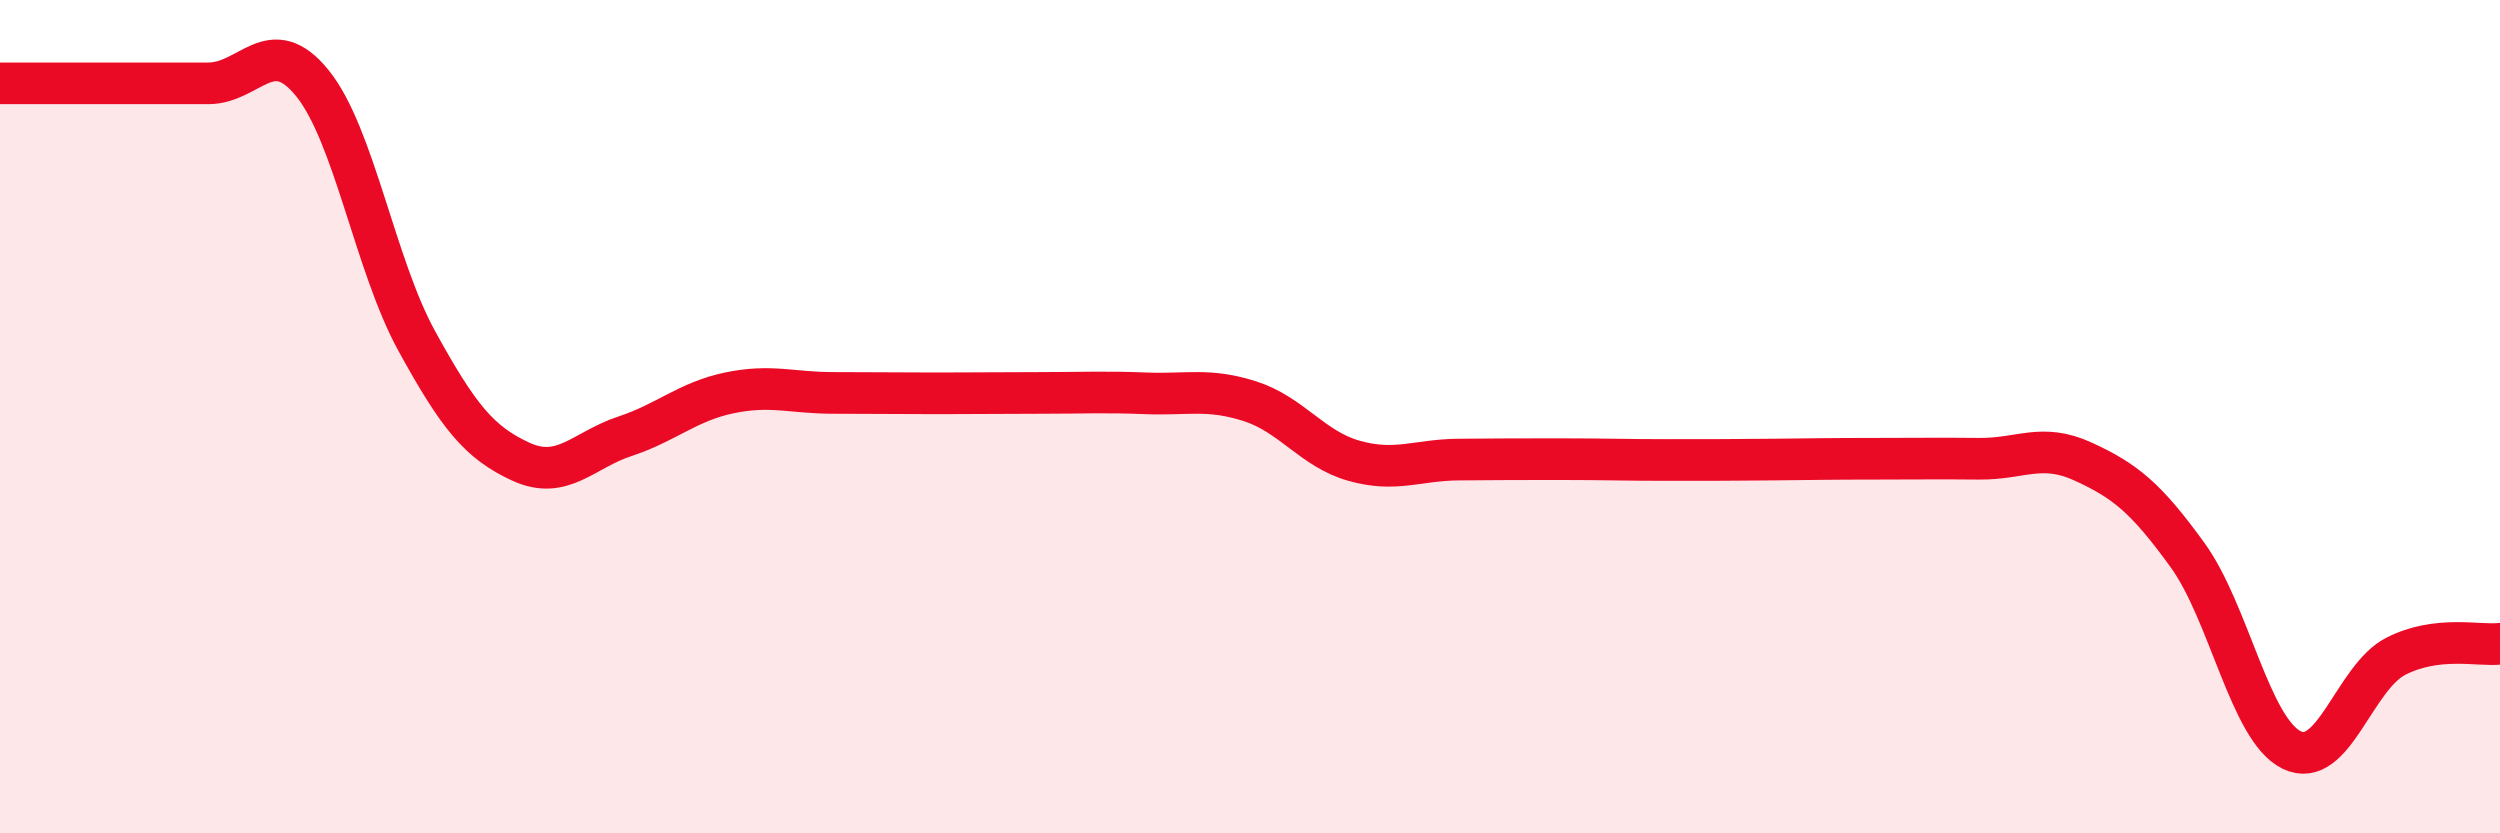
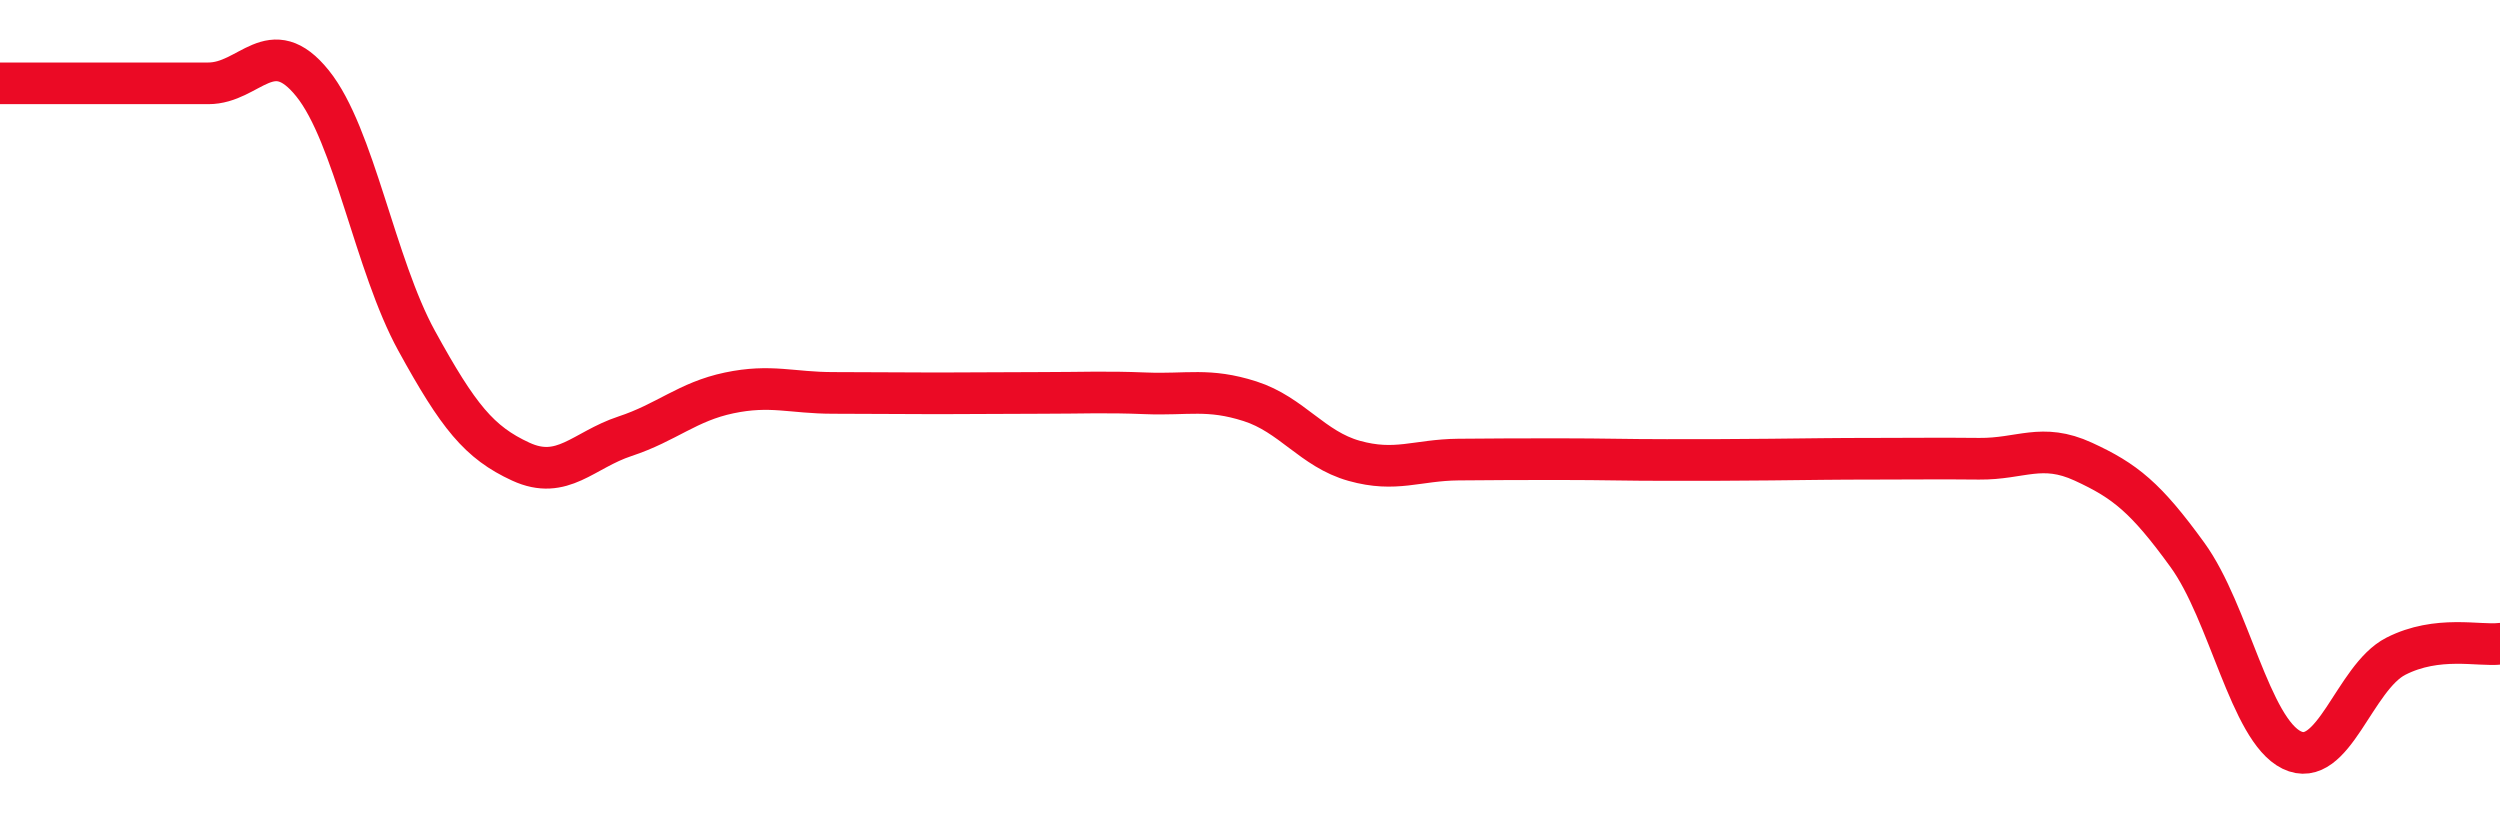
<svg xmlns="http://www.w3.org/2000/svg" width="60" height="20" viewBox="0 0 60 20">
-   <path d="M 0,2 C 0.5,2 1.5,2 2.5,2 C 3.5,2 4,2 5,2 C 6,2 6.5,0.76 7.5,2 C 8.5,3.24 9,6.36 10,8.18 C 11,10 11.5,10.62 12.5,11.08 C 13.5,11.54 14,10.8 15,10.47 C 16,10.14 16.5,9.64 17.5,9.43 C 18.5,9.22 19,9.43 20,9.43 C 21,9.43 21.5,9.44 22.5,9.44 C 23.5,9.44 24,9.43 25,9.43 C 26,9.43 26.5,9.4 27.5,9.44 C 28.5,9.48 29,9.31 30,9.63 C 31,9.95 31.5,10.78 32.5,11.06 C 33.5,11.34 34,11.04 35,11.03 C 36,11.02 36.5,11.02 37.5,11.02 C 38.5,11.02 39,11.04 40,11.04 C 41,11.04 41.5,11.04 42.5,11.03 C 43.5,11.02 44,11.01 45,11.01 C 46,11.01 46.5,11 47.5,11.01 C 48.5,11.02 49,10.62 50,11.08 C 51,11.54 51.5,11.94 52.5,13.32 C 53.5,14.7 54,17.51 55,18 C 56,18.49 56.5,16.26 57.5,15.75 C 58.5,15.24 59.5,15.51 60,15.45L60 20L0 20Z" fill="#EB0A25" opacity="0.1" stroke-linecap="round" stroke-linejoin="round" />
  <path d="M 0,2 C 0.5,2 1.5,2 2.5,2 C 3.5,2 4,2 5,2 C 6,2 6.5,0.76 7.5,2 C 8.5,3.24 9,6.36 10,8.18 C 11,10 11.5,10.62 12.5,11.08 C 13.5,11.54 14,10.8 15,10.47 C 16,10.14 16.5,9.64 17.5,9.43 C 18.5,9.22 19,9.43 20,9.43 C 21,9.43 21.5,9.44 22.5,9.44 C 23.5,9.44 24,9.43 25,9.43 C 26,9.43 26.5,9.4 27.5,9.44 C 28.5,9.48 29,9.31 30,9.63 C 31,9.95 31.5,10.78 32.5,11.06 C 33.5,11.34 34,11.04 35,11.03 C 36,11.02 36.5,11.02 37.5,11.02 C 38.5,11.02 39,11.04 40,11.04 C 41,11.04 41.5,11.04 42.5,11.03 C 43.5,11.02 44,11.01 45,11.01 C 46,11.01 46.5,11 47.5,11.01 C 48.5,11.02 49,10.62 50,11.08 C 51,11.54 51.5,11.94 52.5,13.32 C 53.5,14.7 54,17.51 55,18 C 56,18.49 56.5,16.26 57.5,15.75 C 58.5,15.24 59.5,15.51 60,15.45" stroke="#EB0A25" stroke-width="1" fill="none" stroke-linecap="round" stroke-linejoin="round" />
</svg>